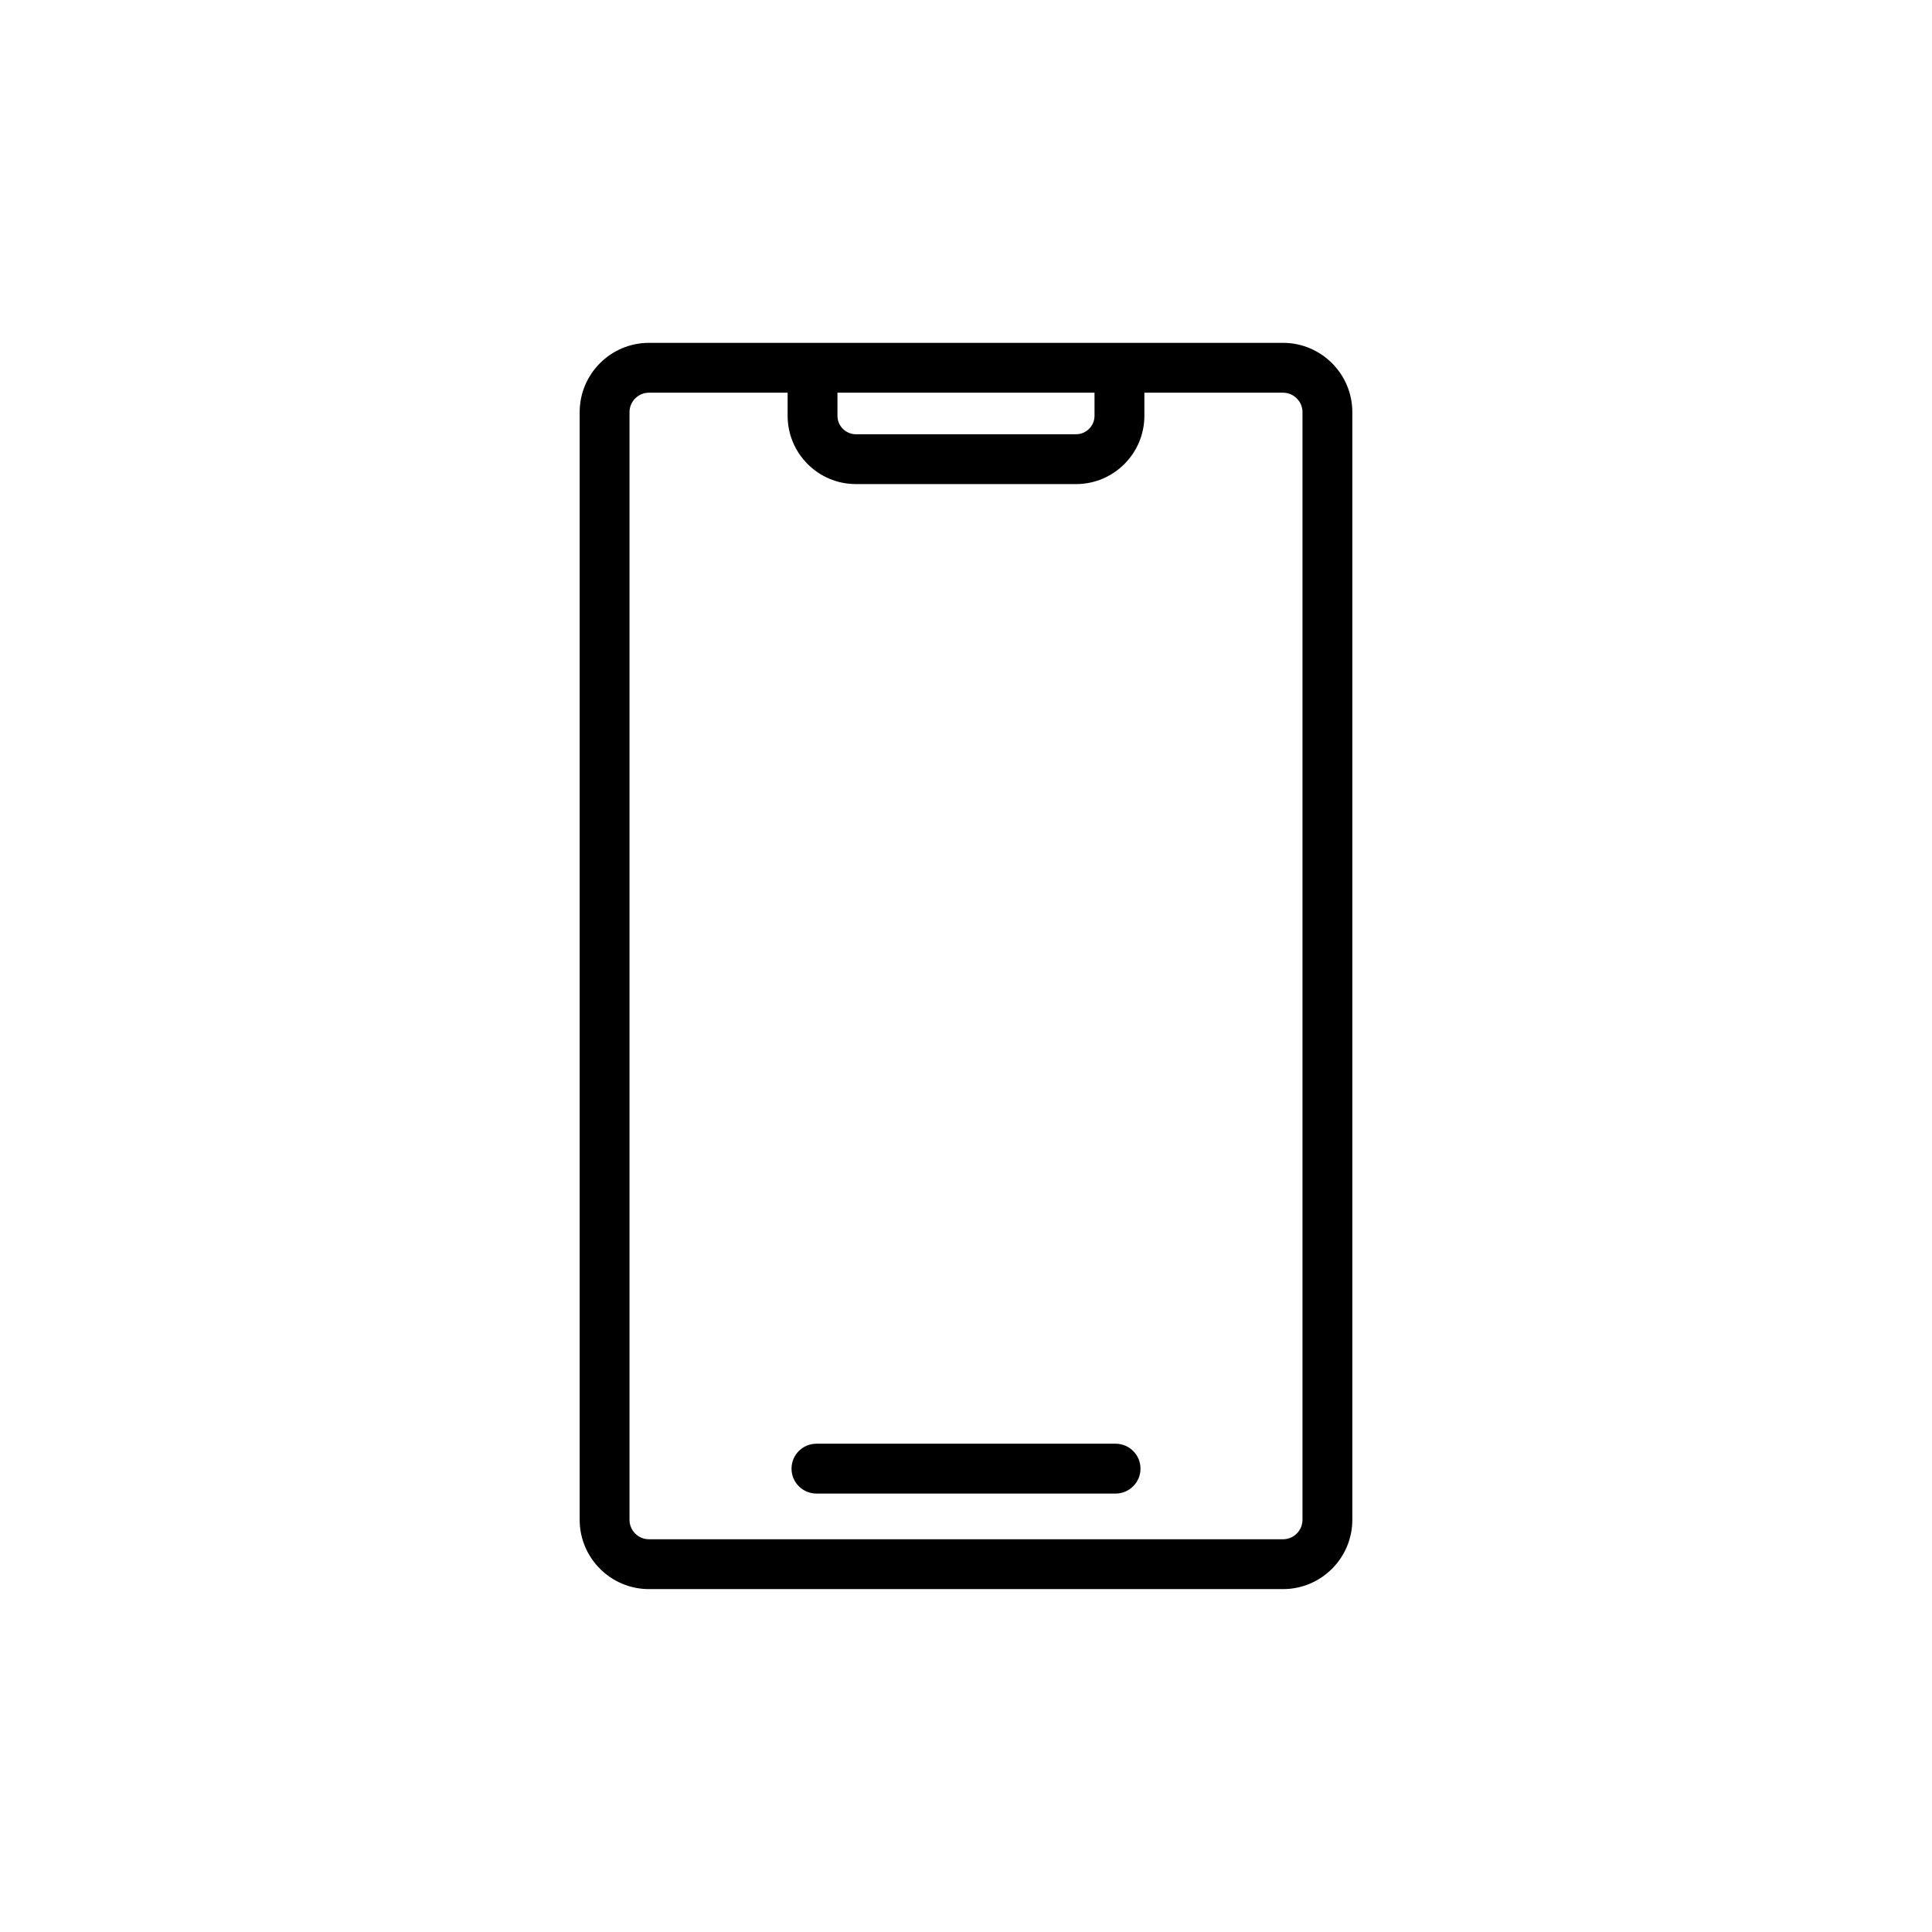
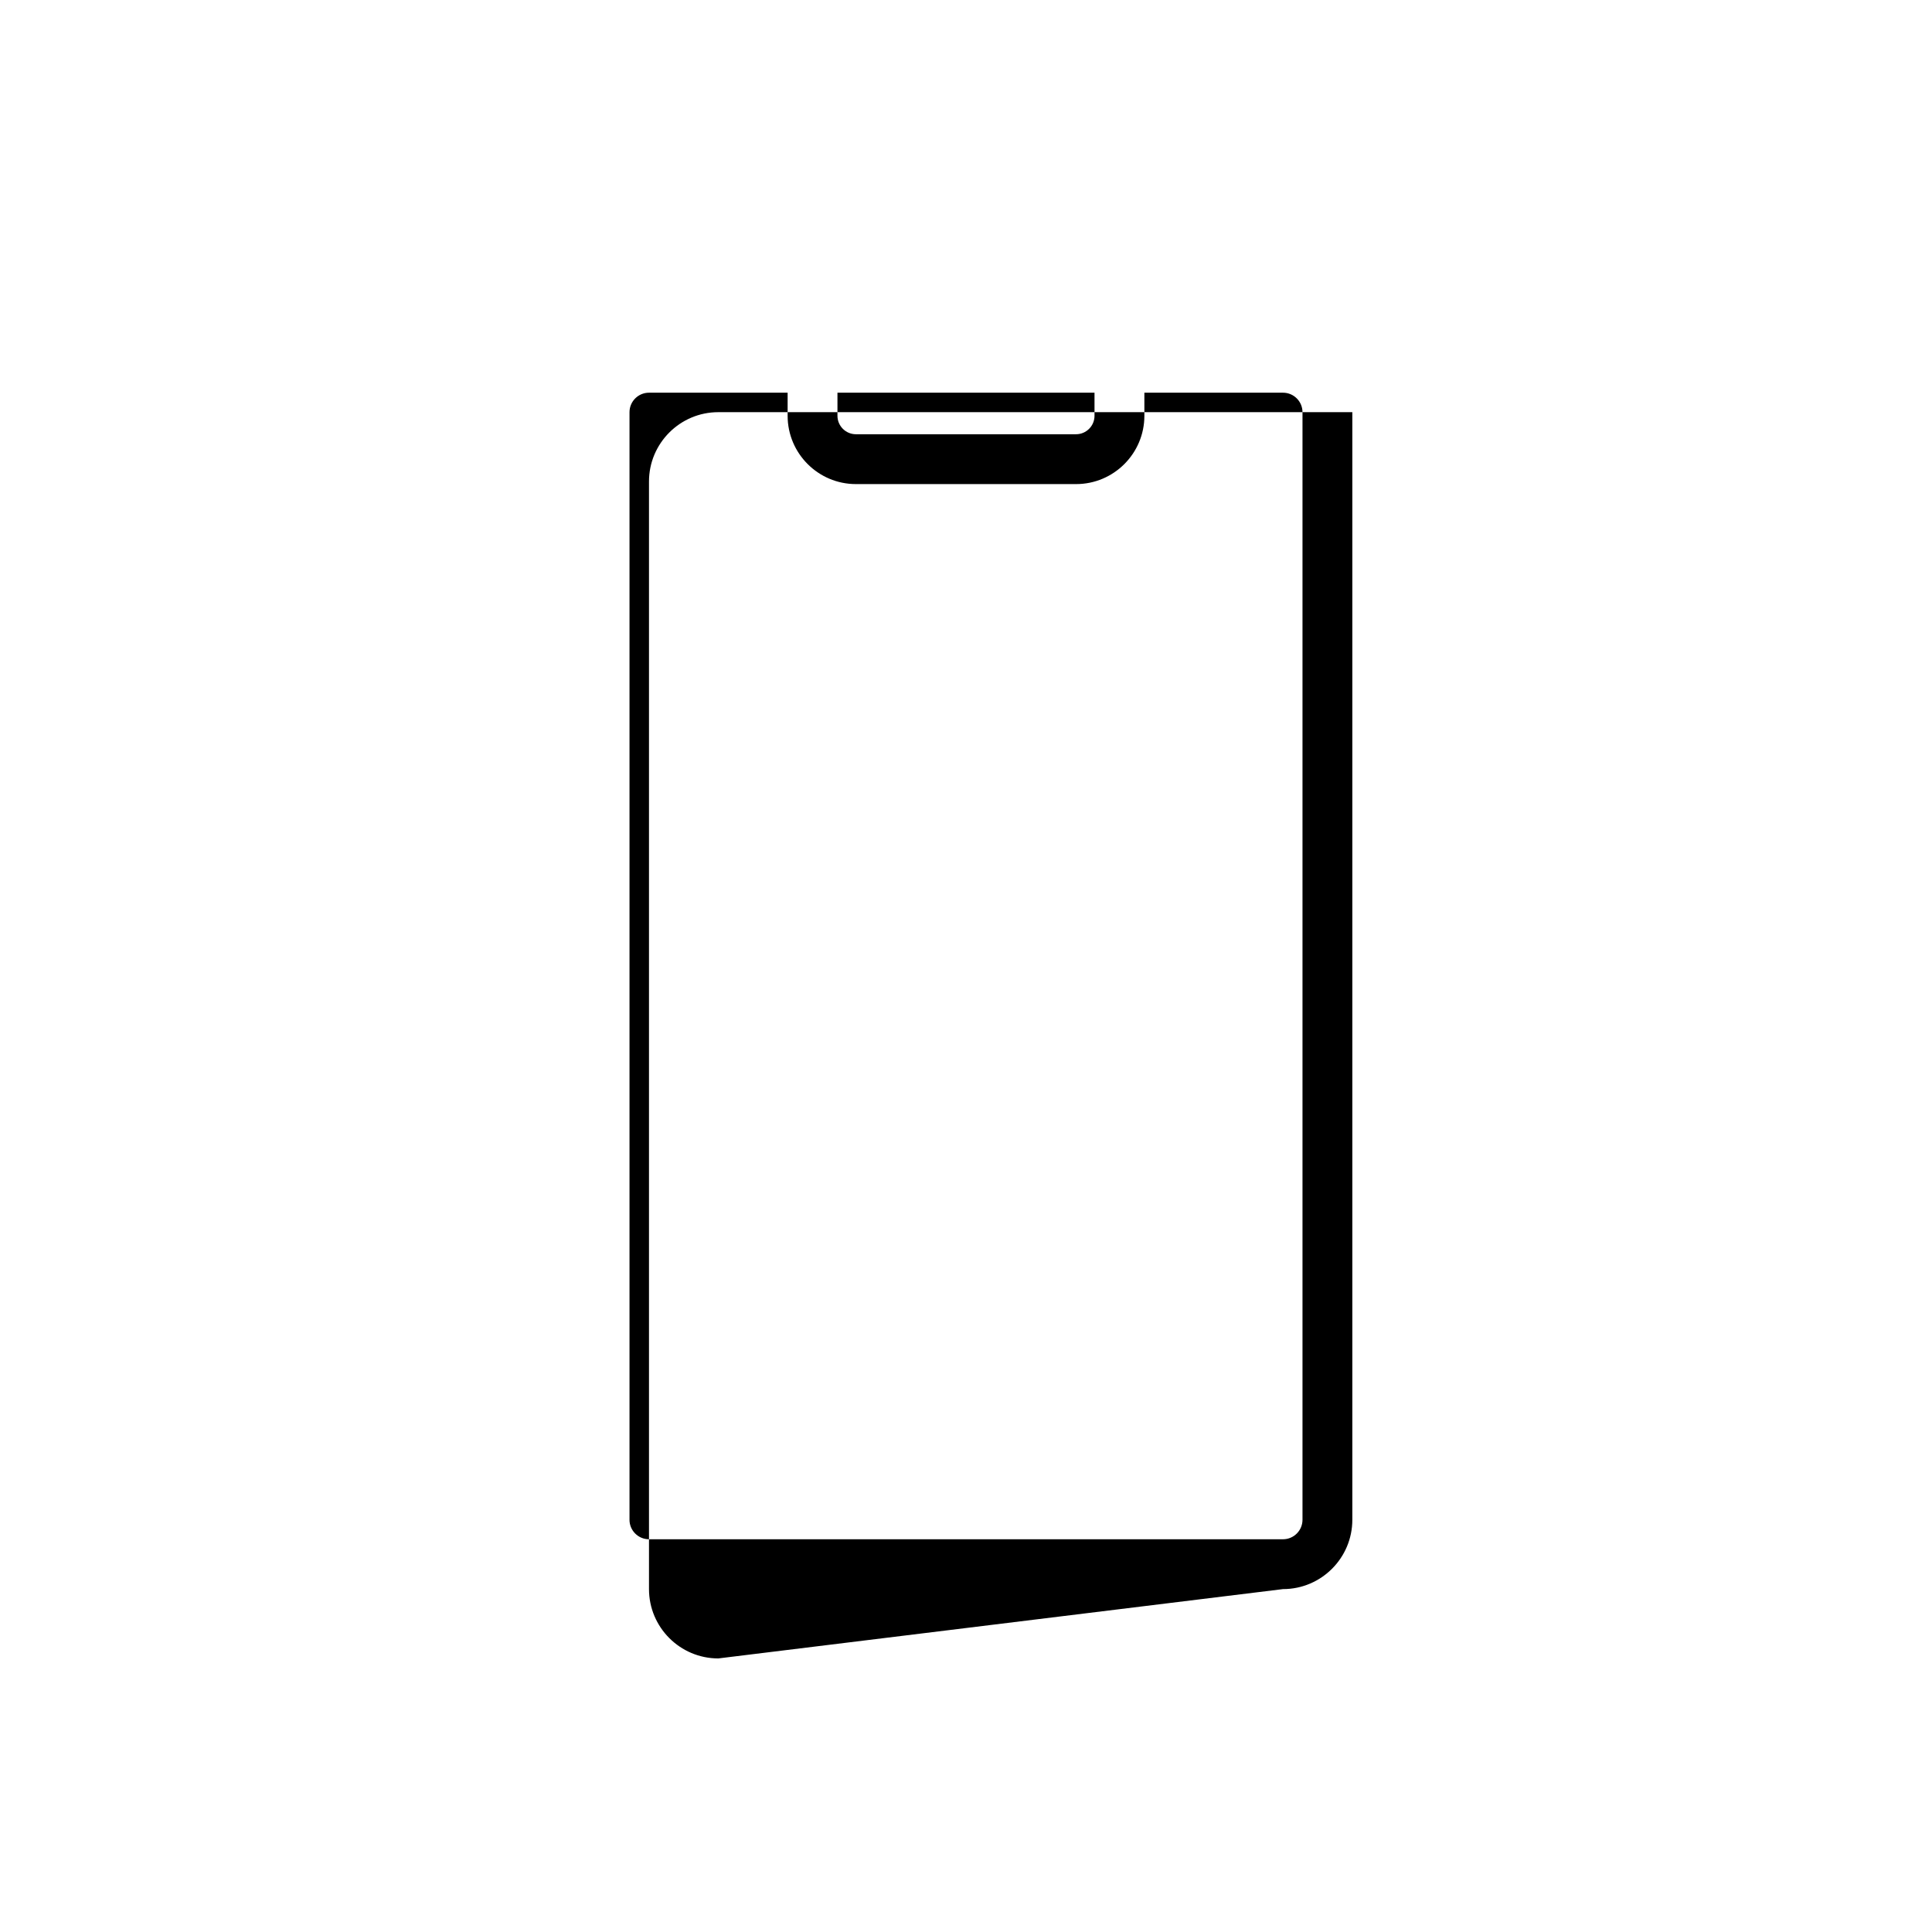
<svg xmlns="http://www.w3.org/2000/svg" fill="#000000" width="800px" height="800px" version="1.1" viewBox="144 144 512 512">
  <g>
-     <path d="m484.01 565.13c10.129 0 18.371-8.242 18.371-18.371v-293.53c0-10.129-8.242-18.371-18.371-18.371h-168.02c-10.129 0-18.371 8.242-18.371 18.371v293.53c0 10.133 8.242 18.371 18.371 18.371zm-49.953-317.06v6.121c0 2.691-2.195 4.887-4.887 4.887h-58.348c-2.691 0-4.887-2.195-4.887-4.887v-6.121zm-123.23 298.69v-293.53c0-2.844 2.316-5.16 5.16-5.16h36.742v6.121c0 9.98 8.117 18.098 18.098 18.098h58.348c9.98 0 18.098-8.117 18.098-18.098v-6.121h36.742c2.844 0 5.16 2.316 5.16 5.16v293.53c0 2.844-2.316 5.16-5.16 5.16h-168.03c-2.844 0-5.16-2.312-5.16-5.16z" />
-     <path d="m360.37 539.81h79.266c3.648 0 6.606-2.957 6.606-6.606 0-3.648-2.957-6.606-6.606-6.606h-79.266c-3.648 0-6.606 2.957-6.606 6.606 0 3.648 2.957 6.606 6.606 6.606z" />
+     <path d="m484.01 565.13c10.129 0 18.371-8.242 18.371-18.371v-293.53h-168.02c-10.129 0-18.371 8.242-18.371 18.371v293.53c0 10.133 8.242 18.371 18.371 18.371zm-49.953-317.06v6.121c0 2.691-2.195 4.887-4.887 4.887h-58.348c-2.691 0-4.887-2.195-4.887-4.887v-6.121zm-123.23 298.69v-293.53c0-2.844 2.316-5.16 5.16-5.16h36.742v6.121c0 9.98 8.117 18.098 18.098 18.098h58.348c9.98 0 18.098-8.117 18.098-18.098v-6.121h36.742c2.844 0 5.16 2.316 5.16 5.16v293.53c0 2.844-2.316 5.16-5.16 5.16h-168.03c-2.844 0-5.16-2.312-5.16-5.16z" />
  </g>
</svg>